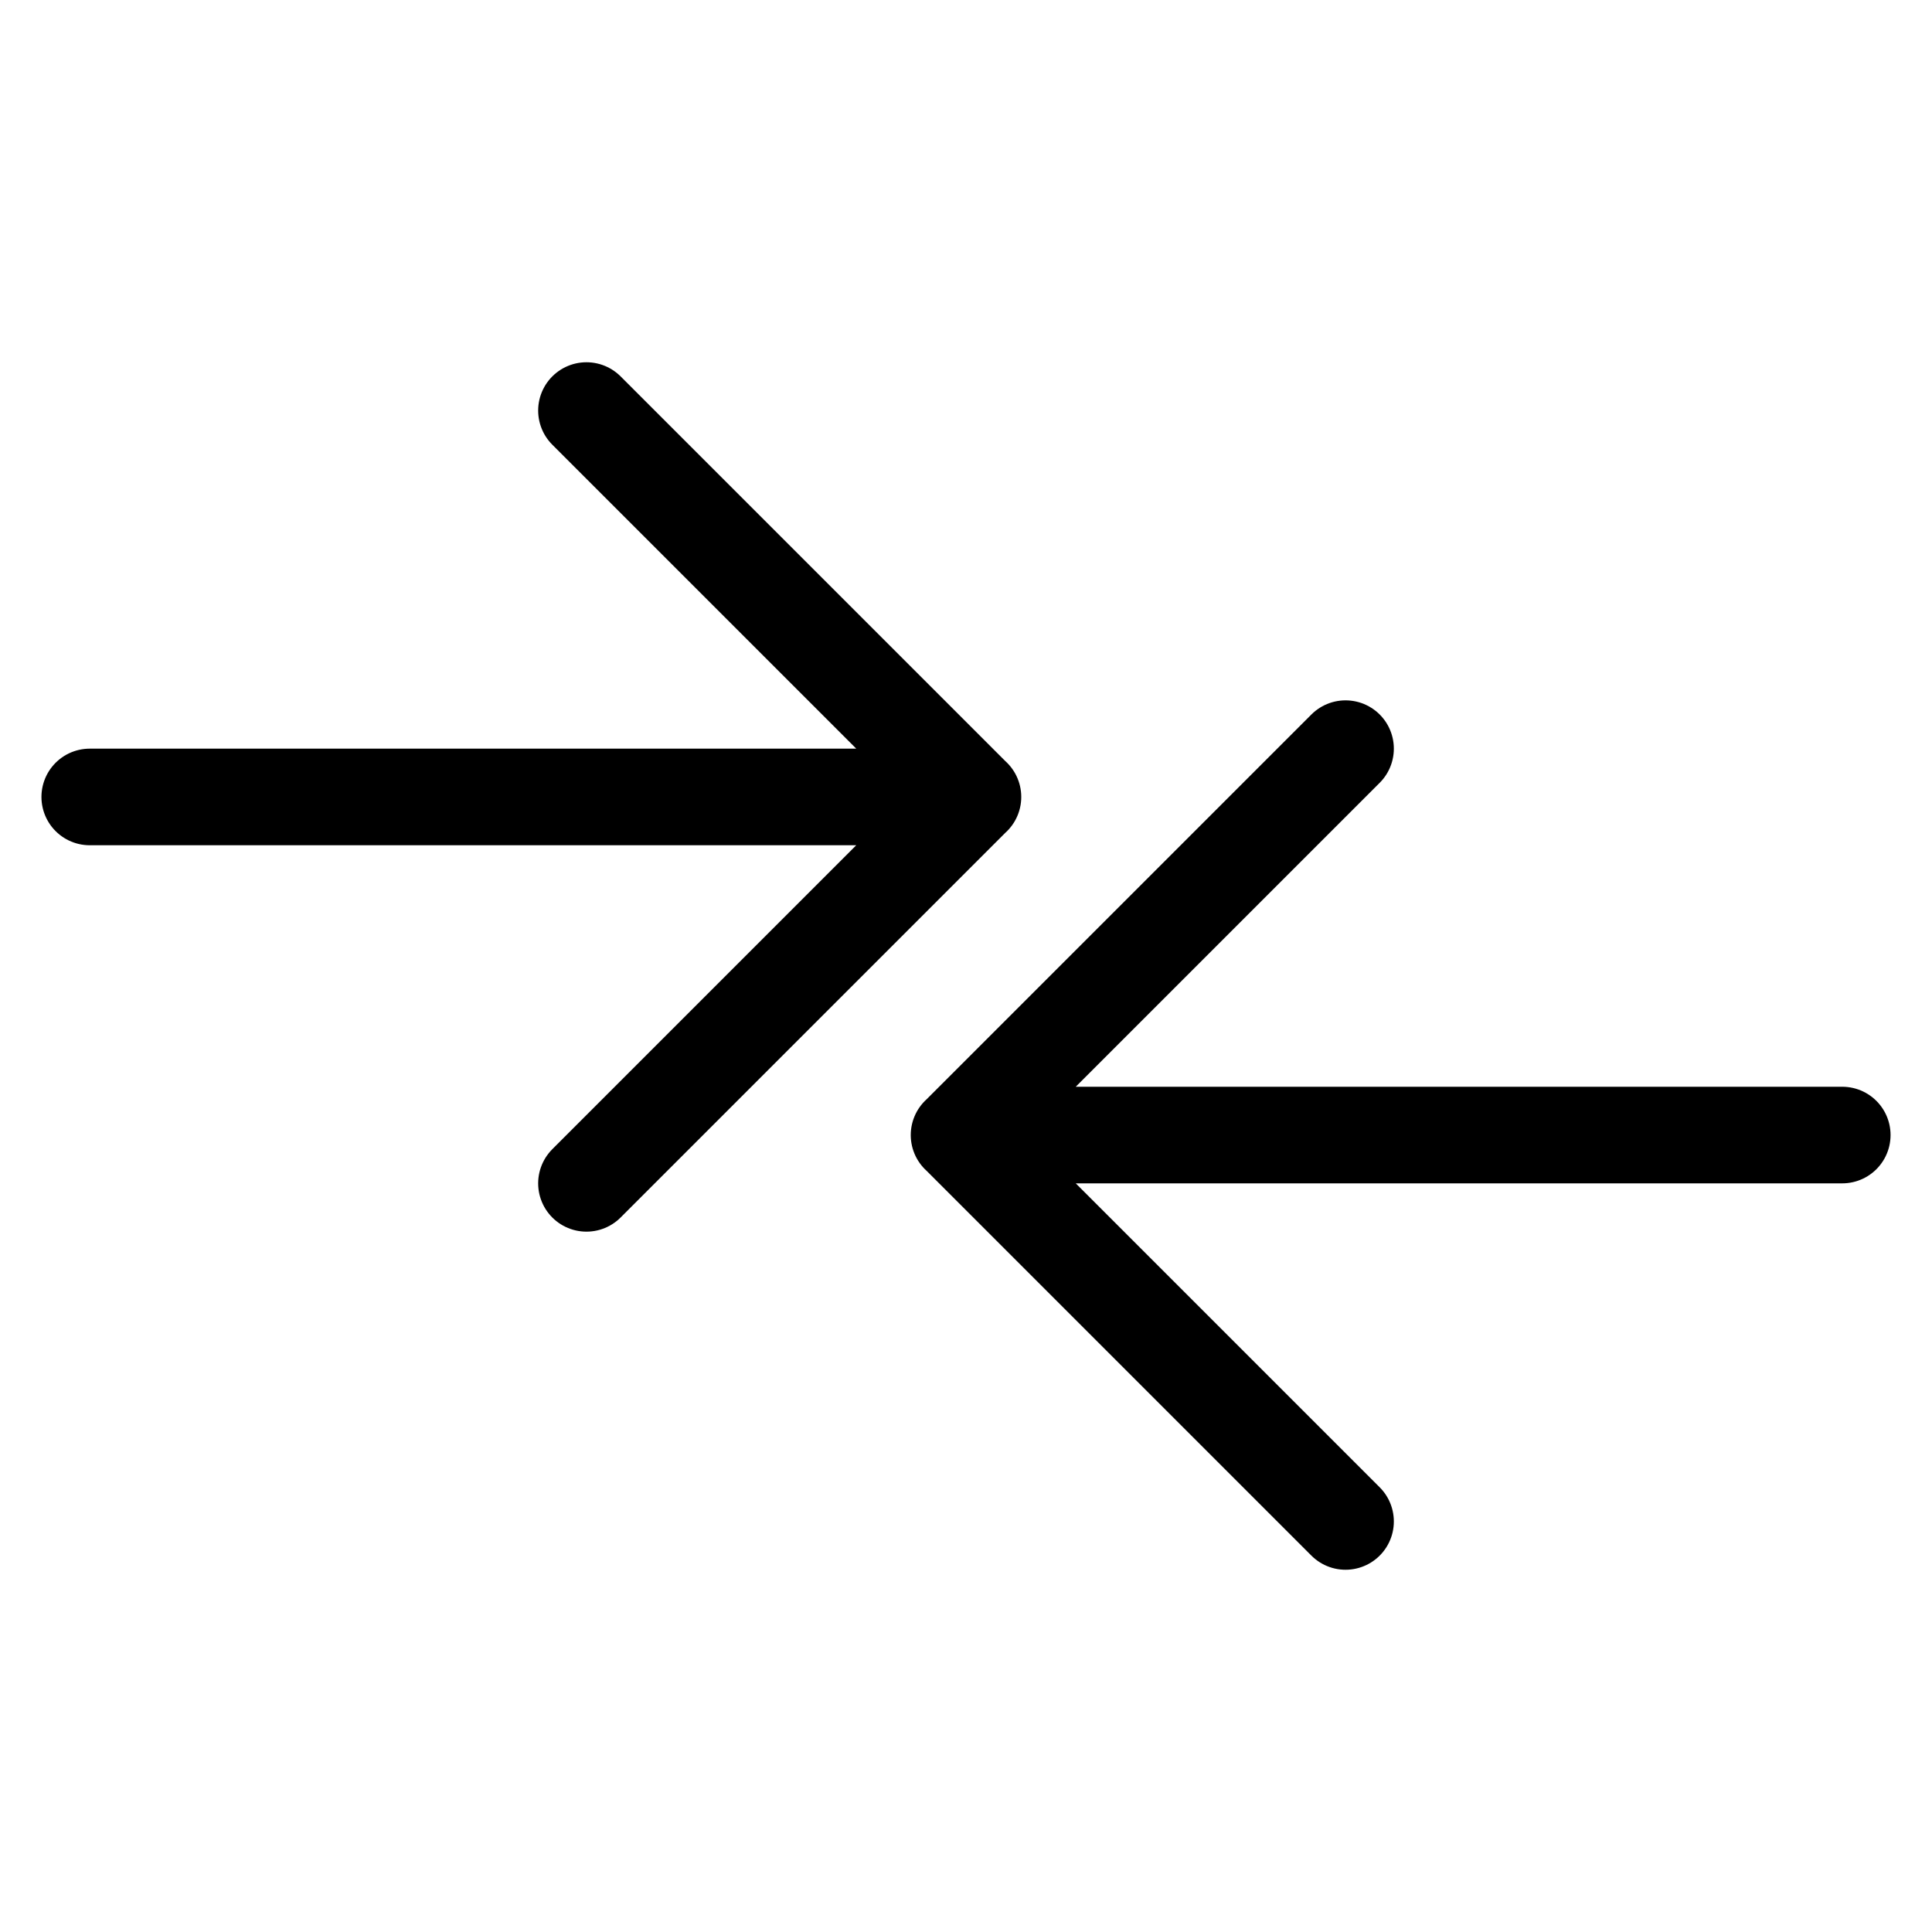
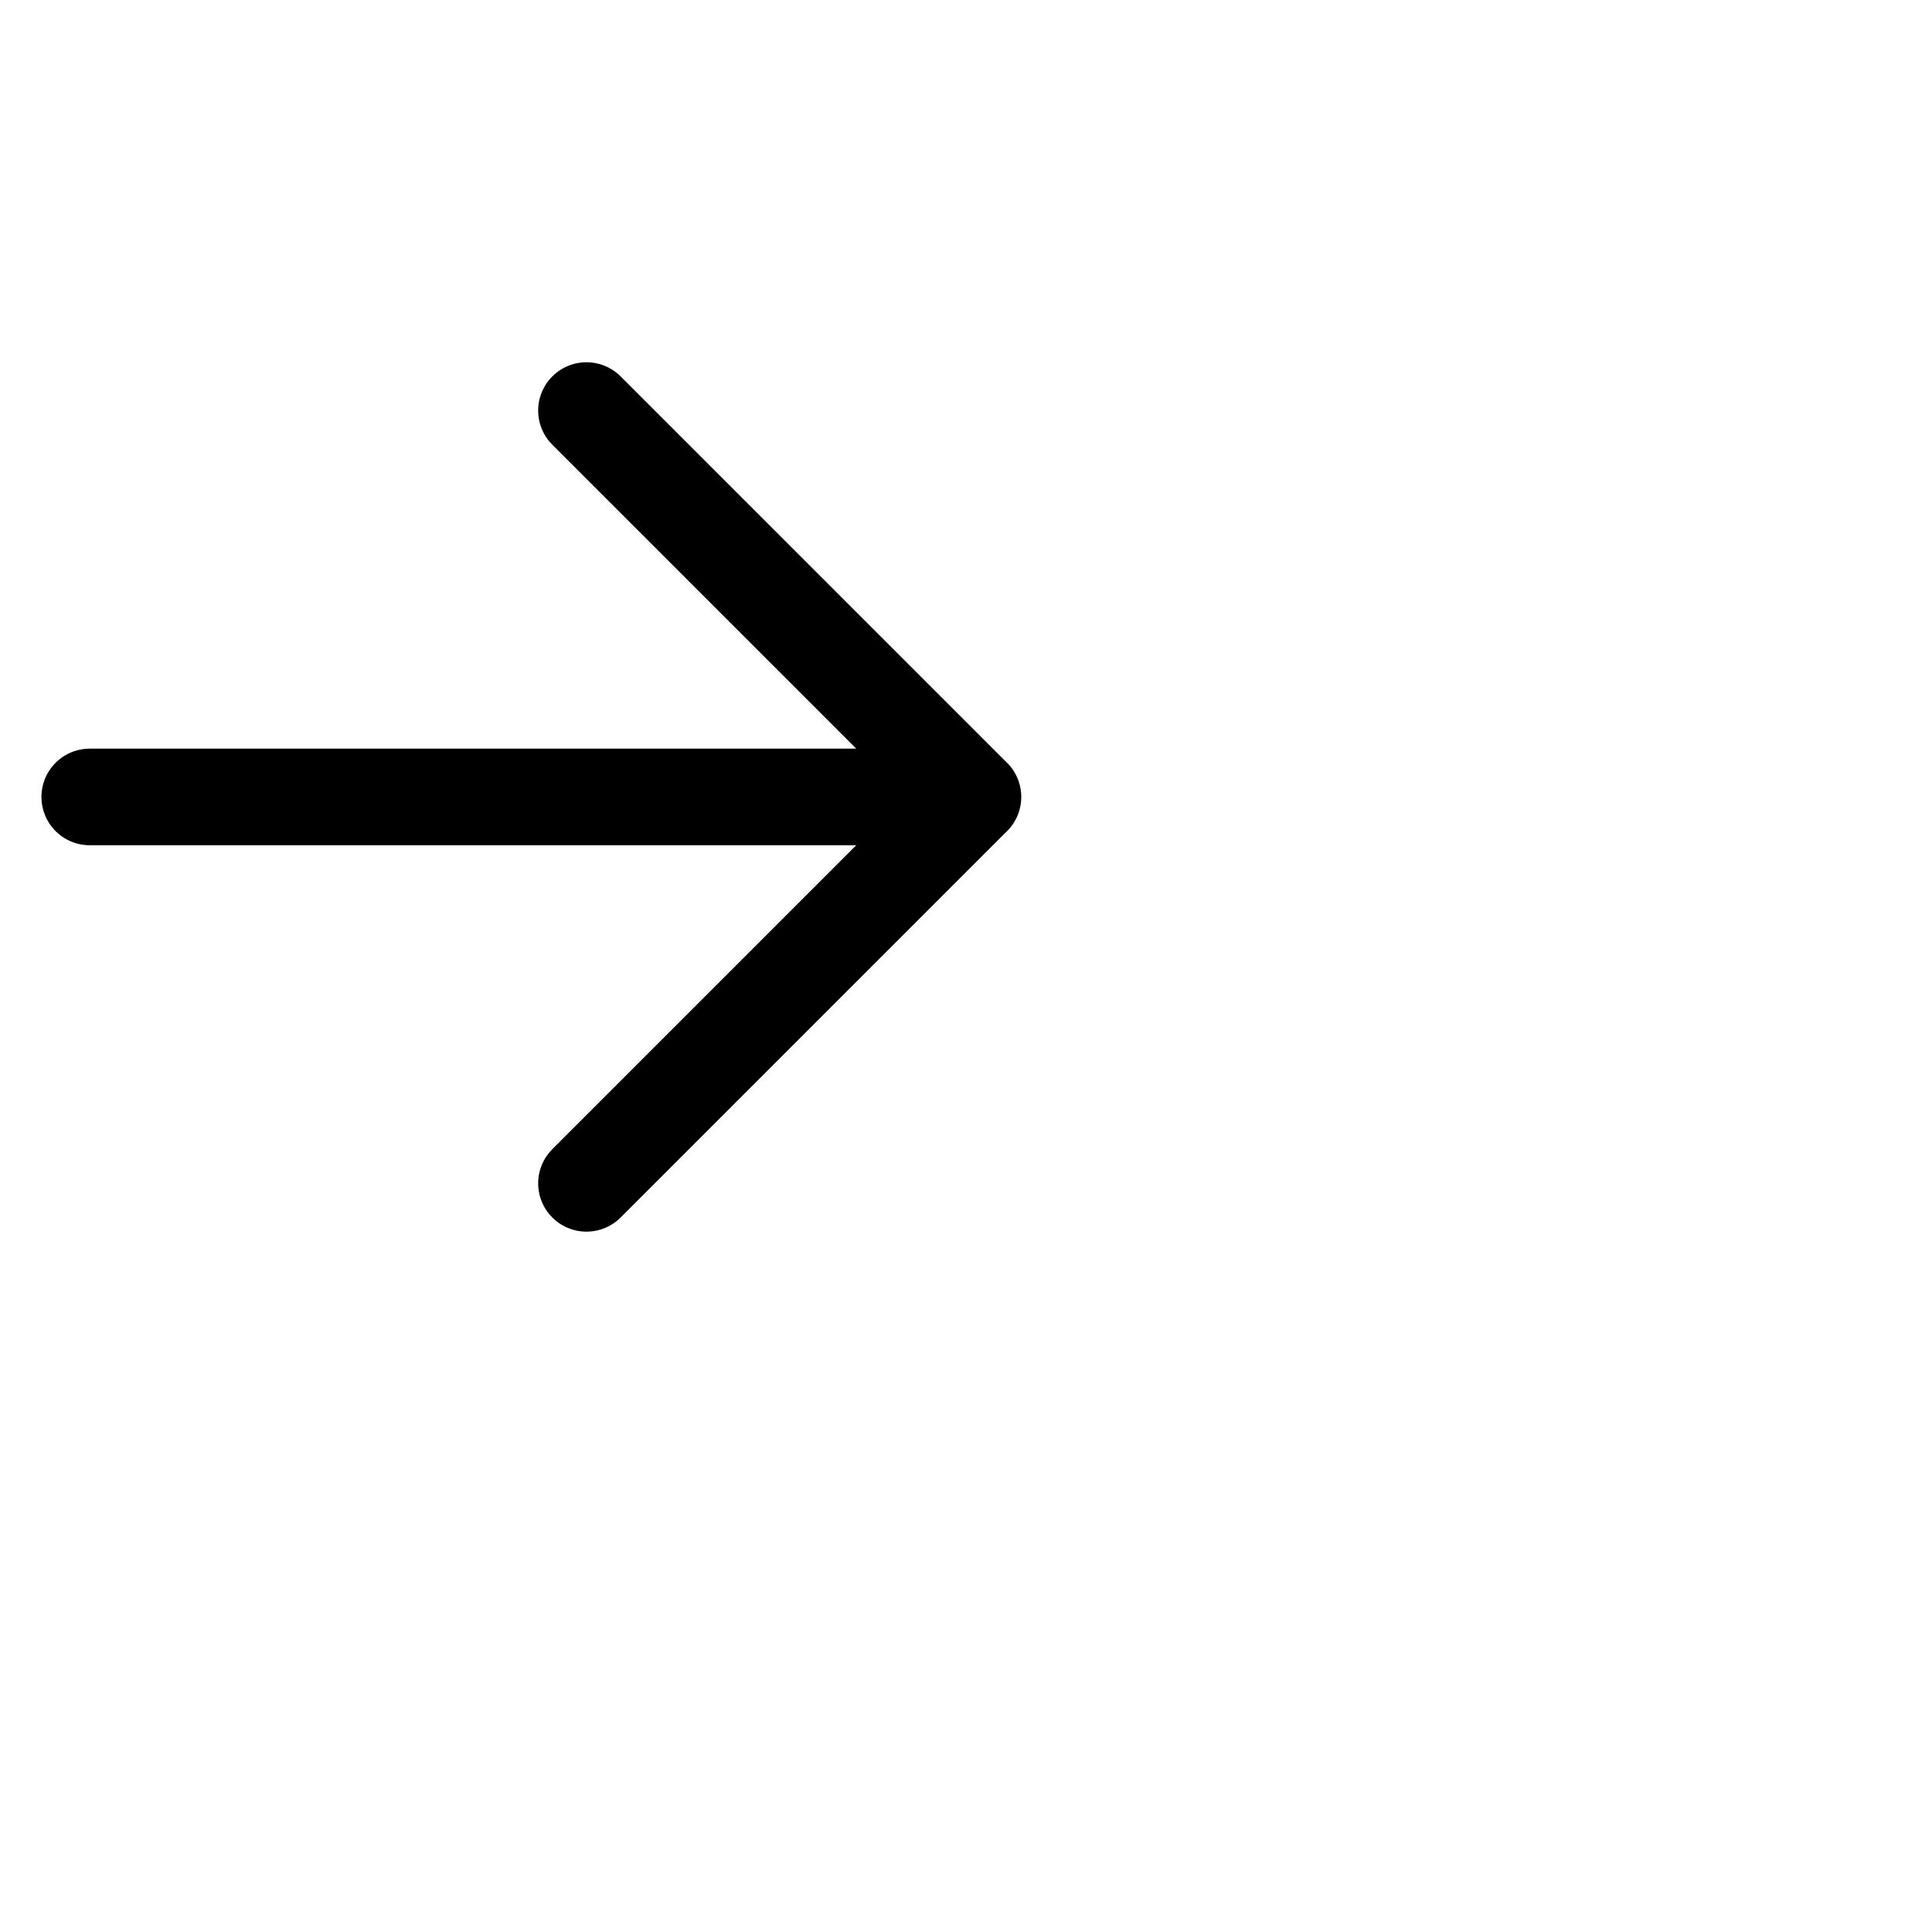
<svg xmlns="http://www.w3.org/2000/svg" viewBox="0 0 20 20" x="0" y="0" fill="none">
  <g id="Frame 683" data-node-id="1365:231">
    <path id="Vector" data-node-id="1365:232" d="M0.929,8.25h9.143M10.071,8.25l-4,-4M10.071,8.25l-4,4" stroke="black" stroke-linecap="round" stroke-linejoin="round" />
-     <path id="Vector_2" data-node-id="1365:233" d="M19.071,11.75h-9.143M9.929,11.75l4,4M9.929,11.75l4,-4" stroke="black" stroke-linecap="round" stroke-linejoin="round" />
  </g>
</svg>